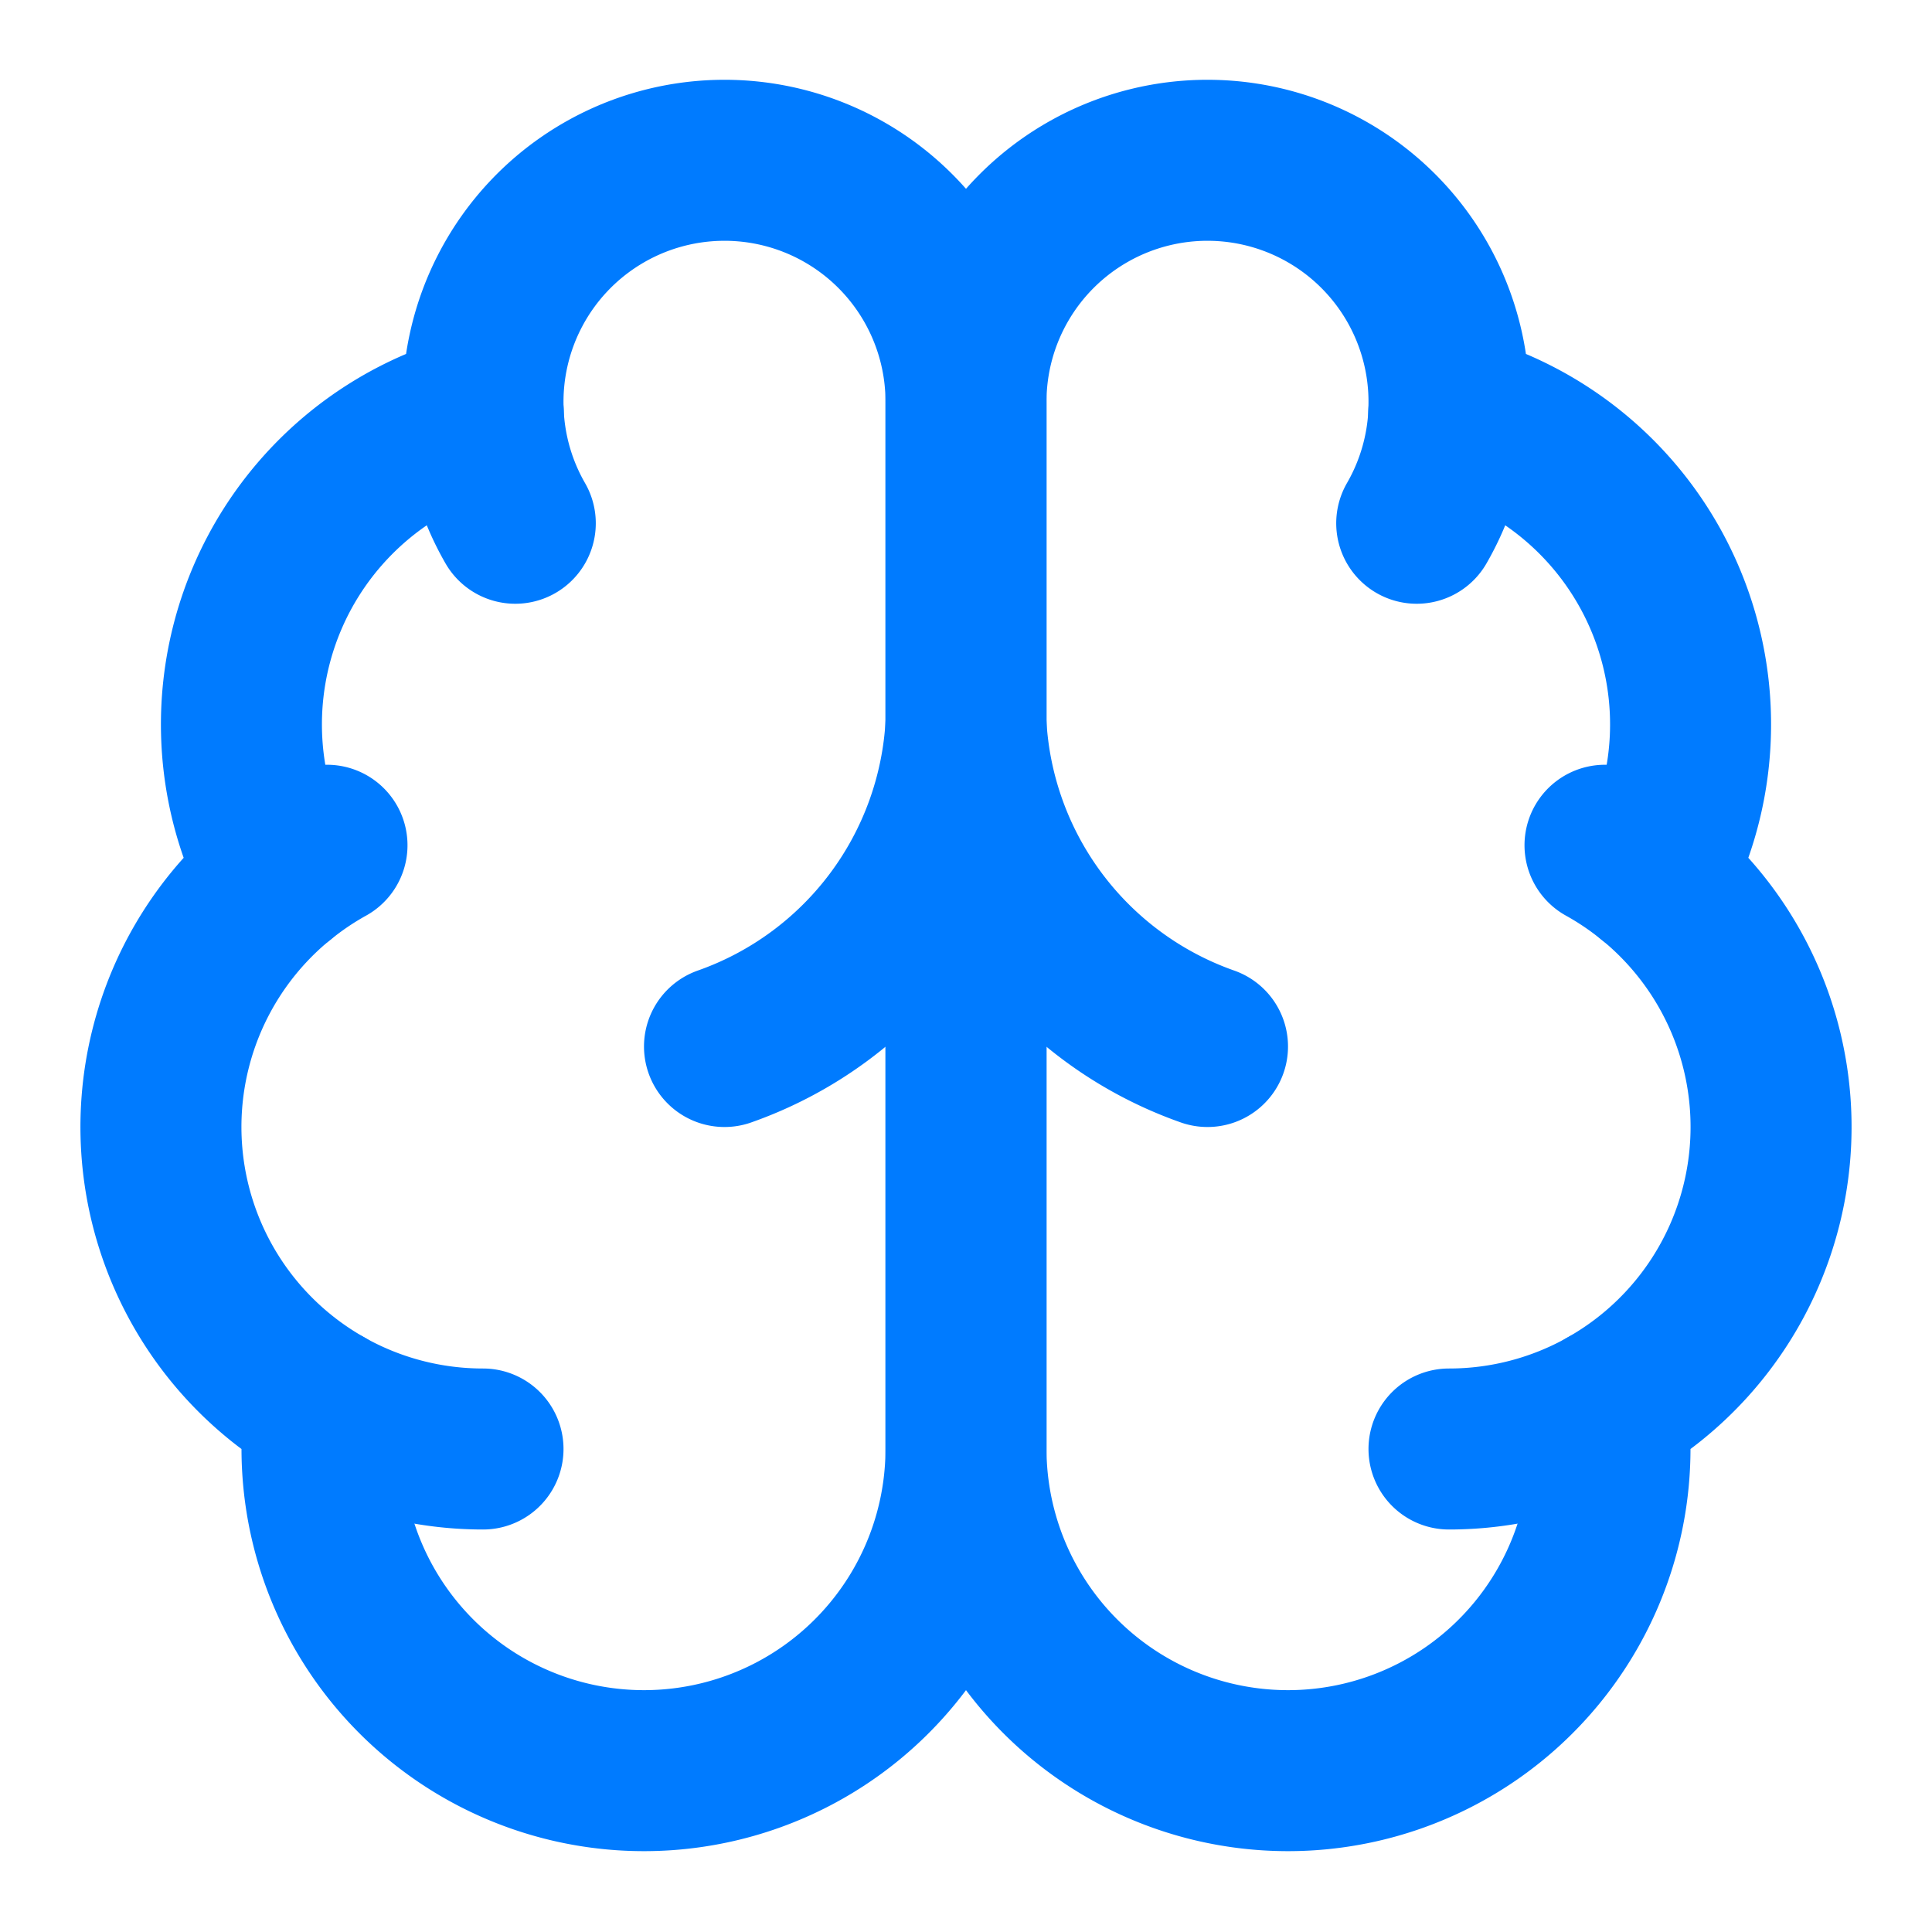
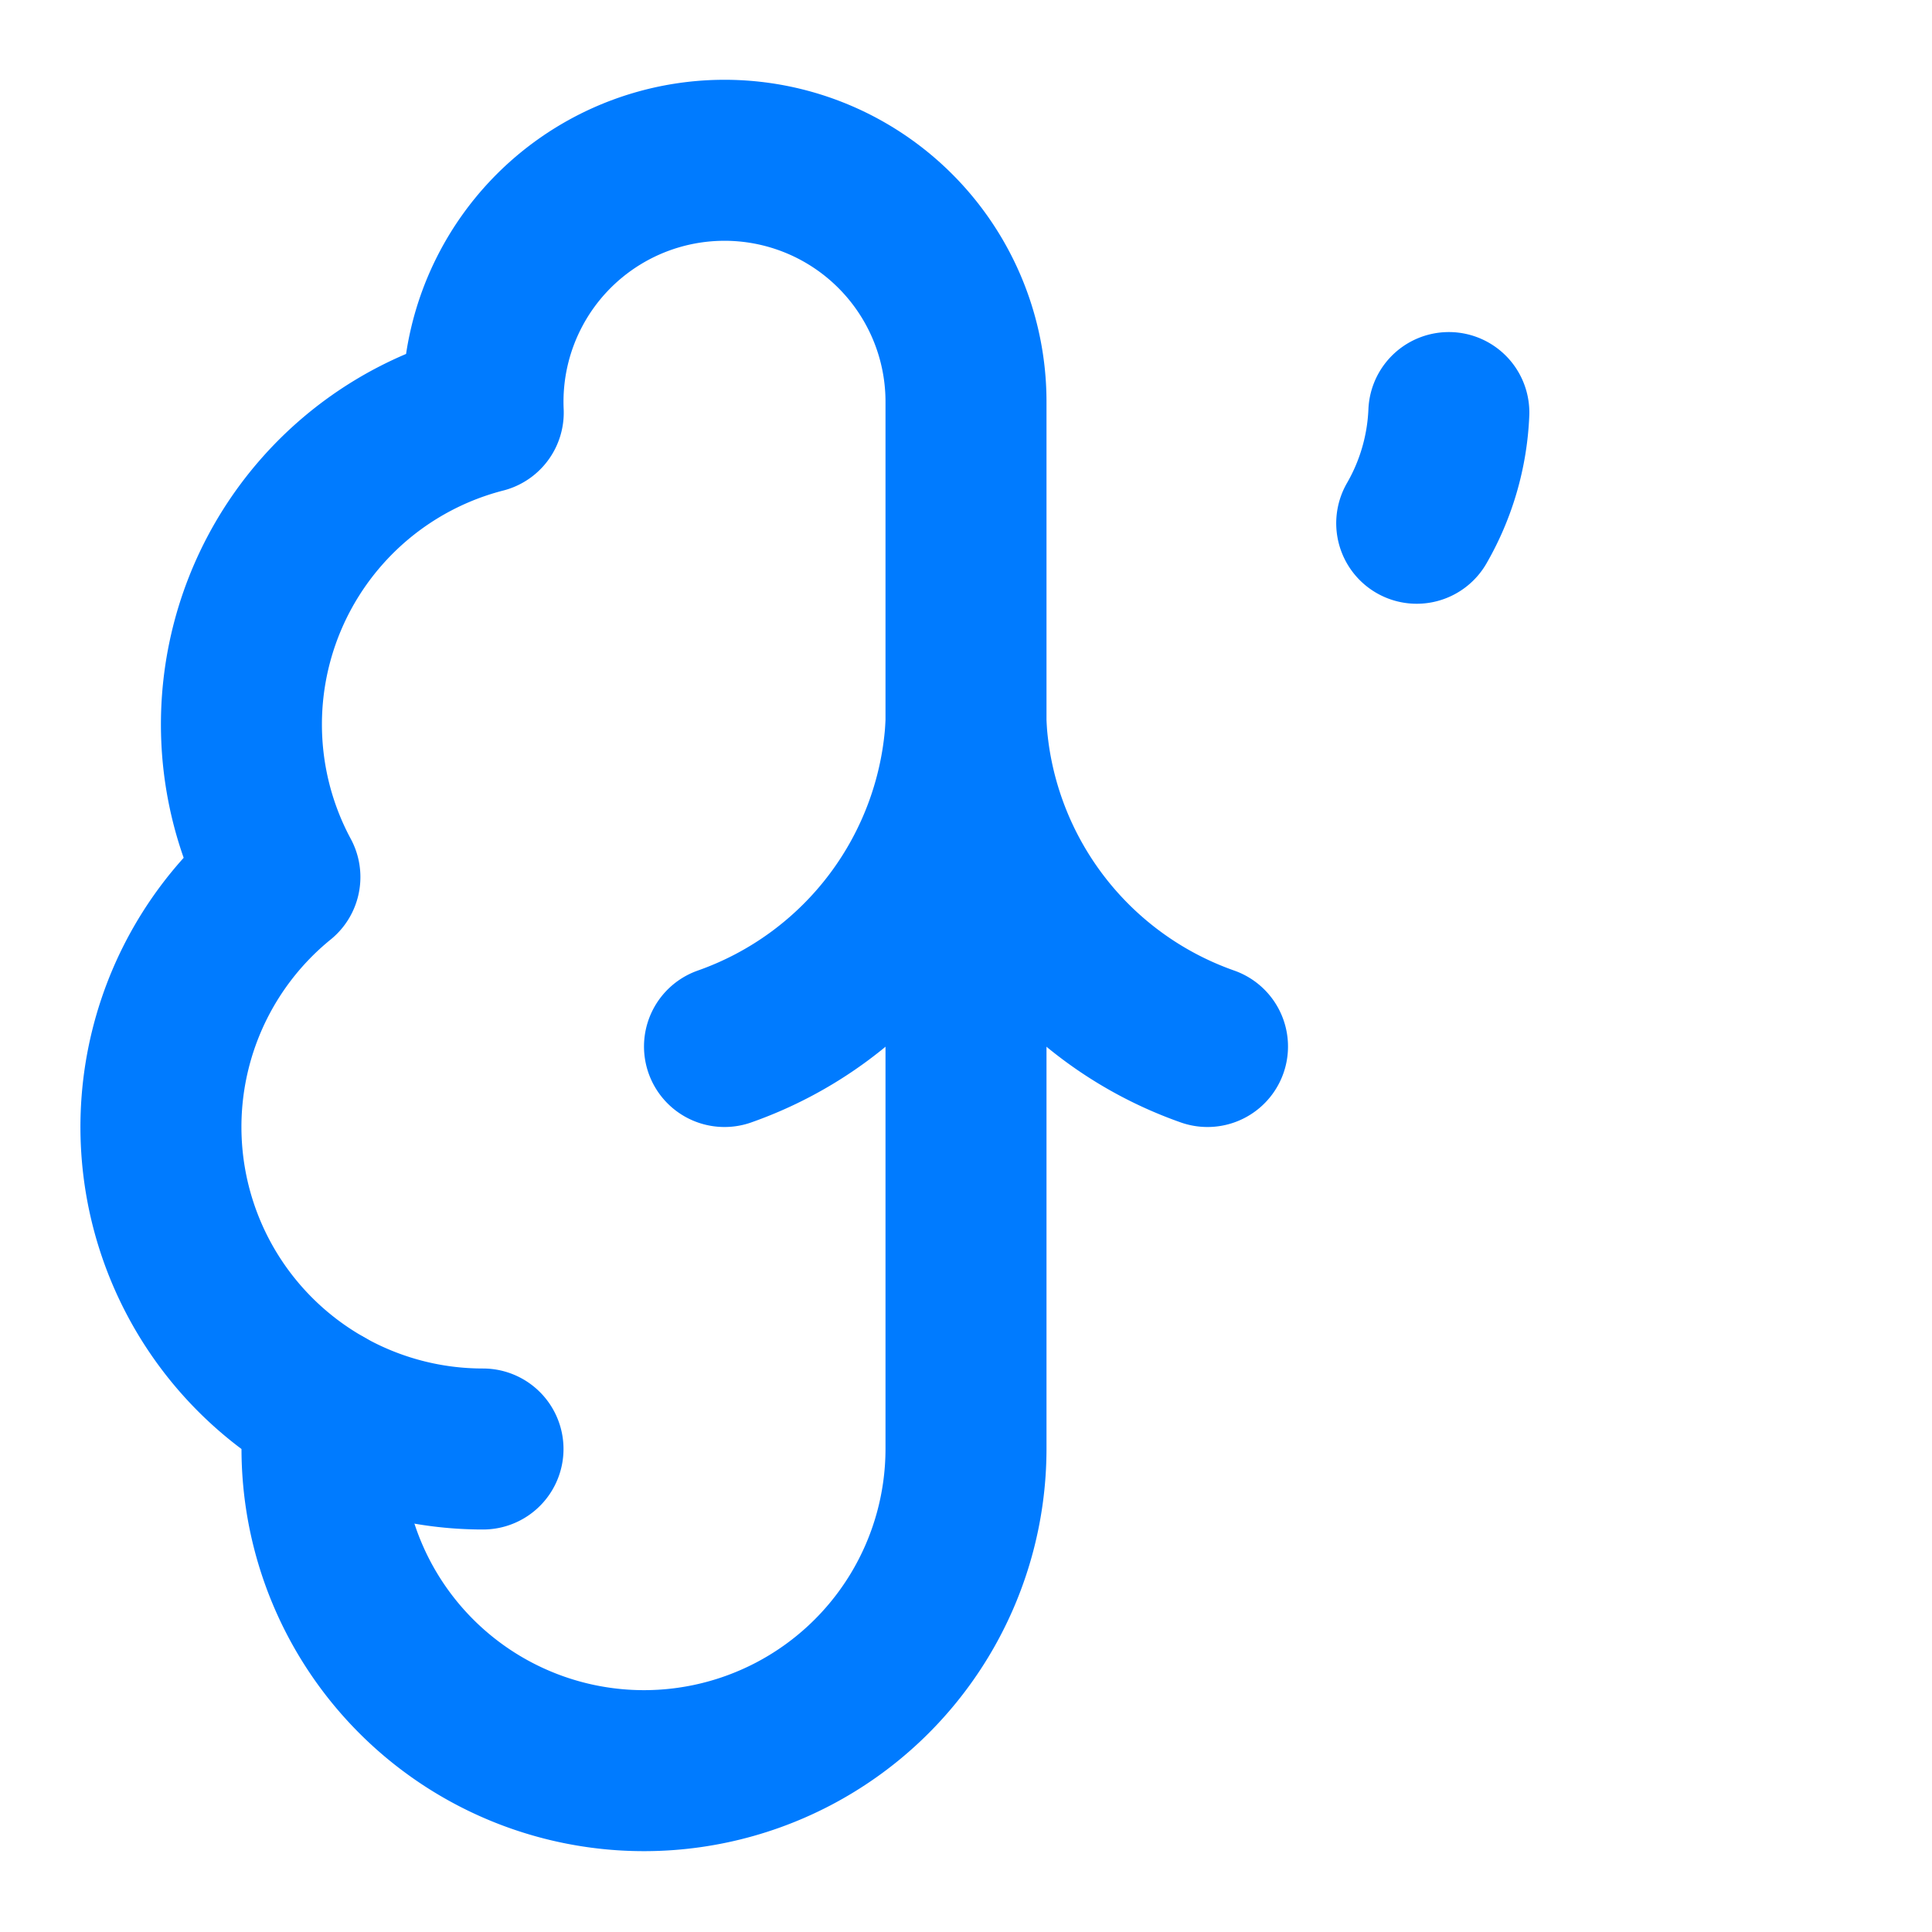
<svg xmlns="http://www.w3.org/2000/svg" width="24" height="24" viewBox="0 0 24 24" fill="none" stroke="rgb(0, 123, 255)" stroke-width="2" stroke-linecap="round" stroke-linejoin="round" class="lucide lucide-brain w-12 h-12 text-blue-600">
  <path d="M12 5a3 3 0 1 0-5.997.125 4 4 0 0 0-2.526 5.77 4 4 0 0 0 .556 6.588A4 4 0 1 0 12 18Z" />
-   <path d="M12 5a3 3 0 1 1 5.997.125 4 4 0 0 1 2.526 5.77 4 4 0 0 1-.556 6.588A4 4 0 1 1 12 18Z" />
  <path d="M15 13a4.5 4.5 0 0 1-3-4 4.5 4.5 0 0 1-3 4" />
  <path d="M17.599 6.5a3 3 0 0 0 .399-1.375" />
-   <path d="M6.003 5.125A3 3 0 0 0 6.401 6.5" />
-   <path d="M3.477 10.896a4 4 0 0 1 .585-.396" />
-   <path d="M19.938 10.5a4 4 0 0 1 .585.396" />
  <path d="M6 18a4 4 0 0 1-1.967-.516" />
-   <path d="M19.967 17.484A4 4 0 0 1 18 18" />
</svg>